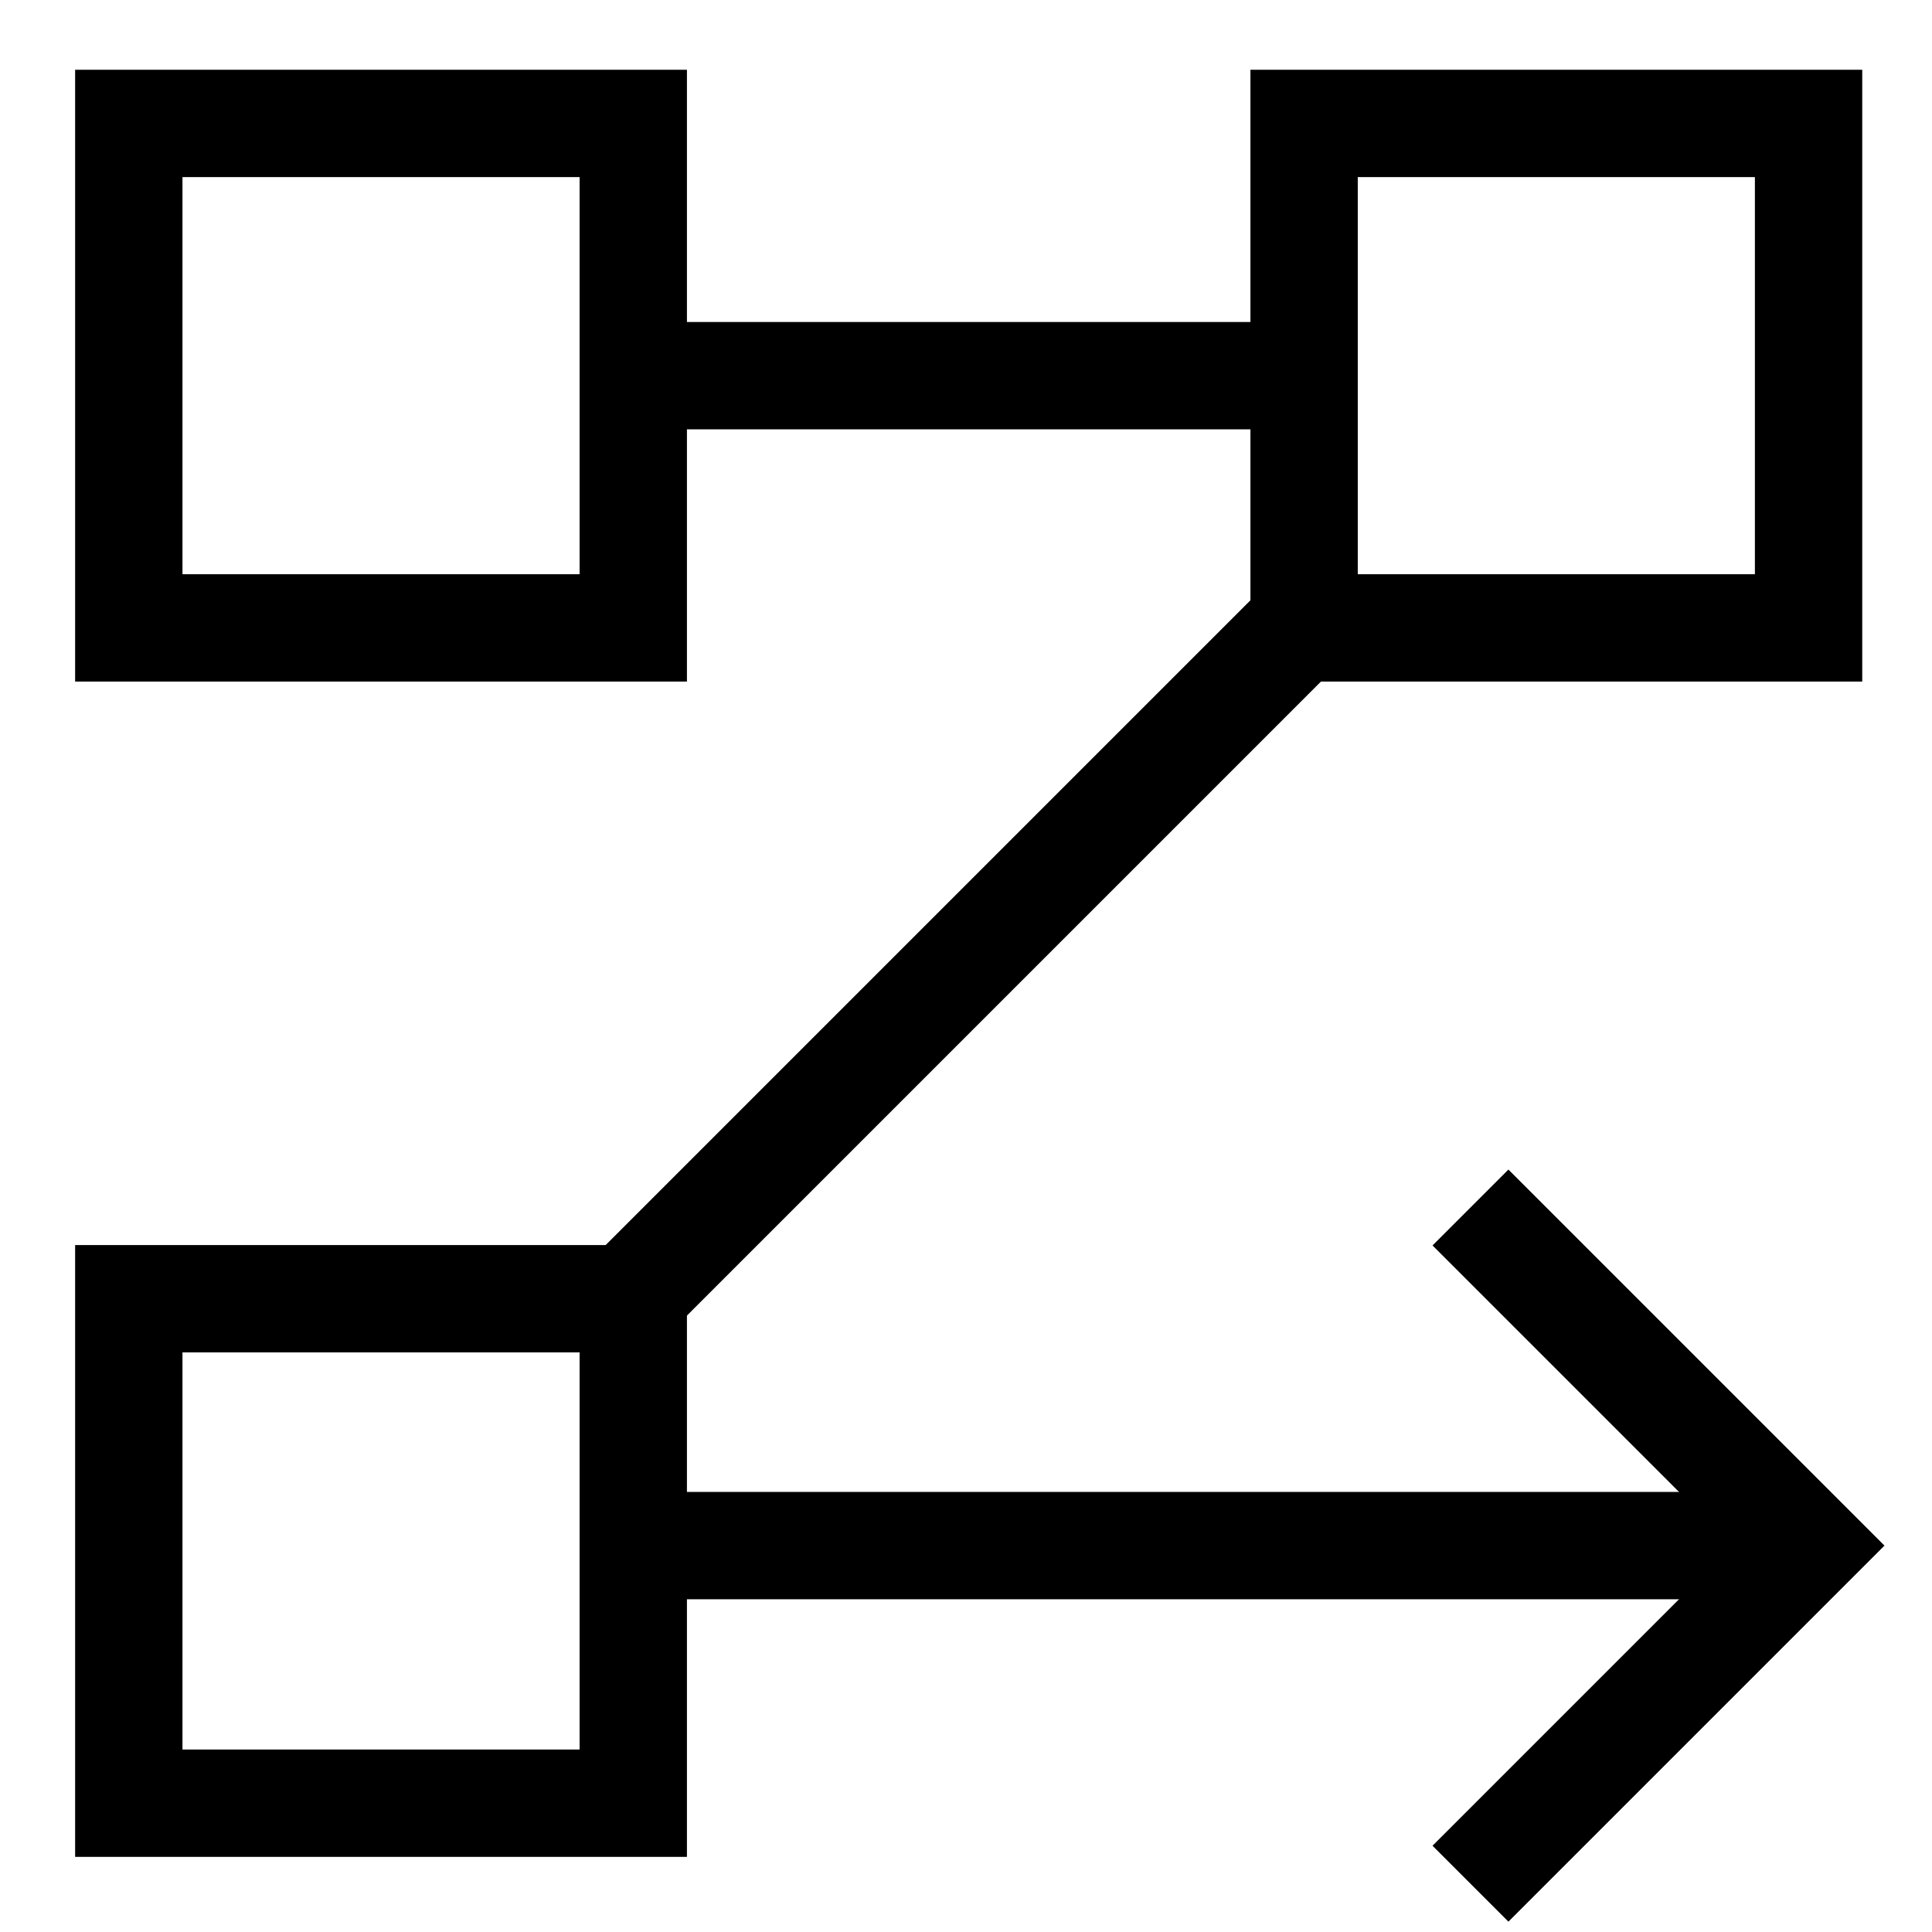
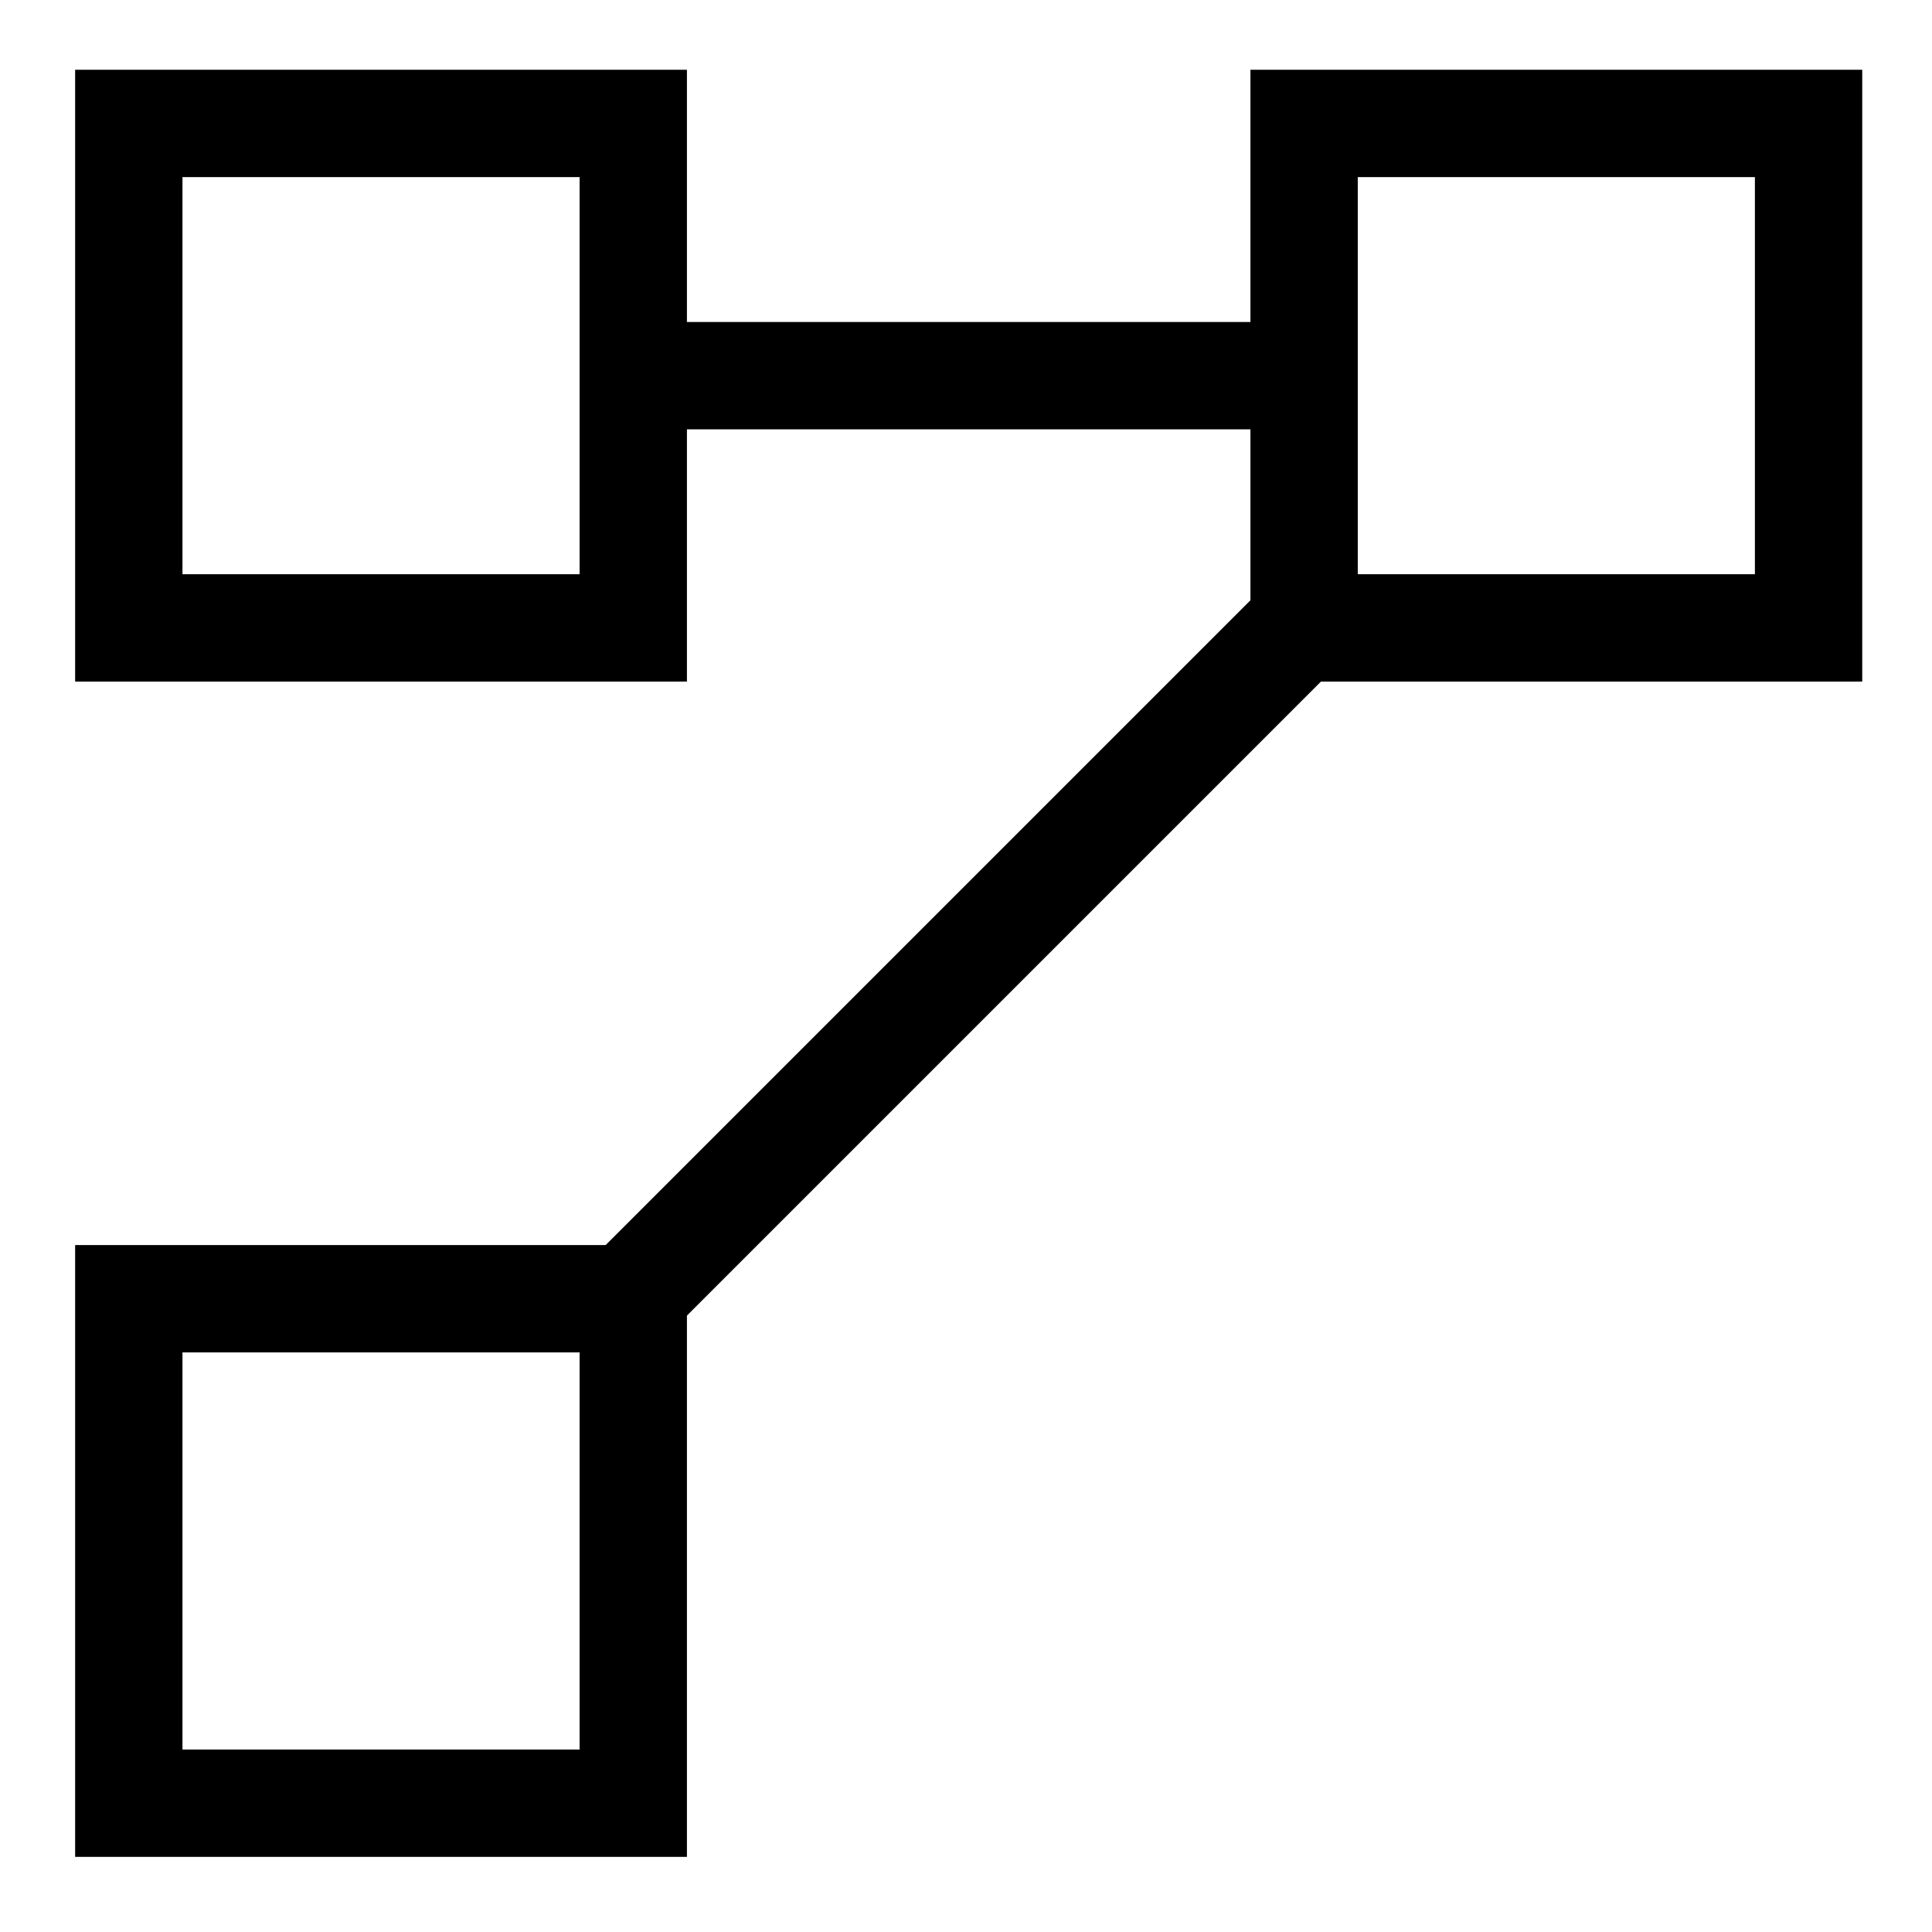
<svg xmlns="http://www.w3.org/2000/svg" viewBox="0 0 36 36" version="1.1">
  <defs>
    <style>
      .cls-1 {
        fill: none;
        stroke: #000;
        stroke-width: 2px;
      }
    </style>
  </defs>
  <g>
    <g id="Text-Flow-Rows--Streamline-Sharp.svg">
      <g id="text-flow-rows">
-         <path d="M27.4,35.1l6.3-6.3-6.3-6.3" class="cls-1" id="Vector_1864" />
-         <path d="M32.8,28.8H11.7" class="cls-1" id="Vector_1865" />
        <path d="M11.7,24.2l12.5-12.5" class="cls-1" id="Vector_2189" />
        <path d="M11.7,7h12.5" class="cls-1" id="Vector_2190" />
        <path d="M2.4,24.2h9.4v9.4H2.4v-9.4Z" class="cls-1" id="Rectangle_982" />
        <path d="M2.4,2.3h9.4v9.4H2.4V2.3Z" class="cls-1" id="Rectangle_983" />
        <path d="M24.3,2.3h9.4v9.4h-9.4V2.3Z" class="cls-1" id="Rectangle_984" />
      </g>
    </g>
  </g>
</svg>